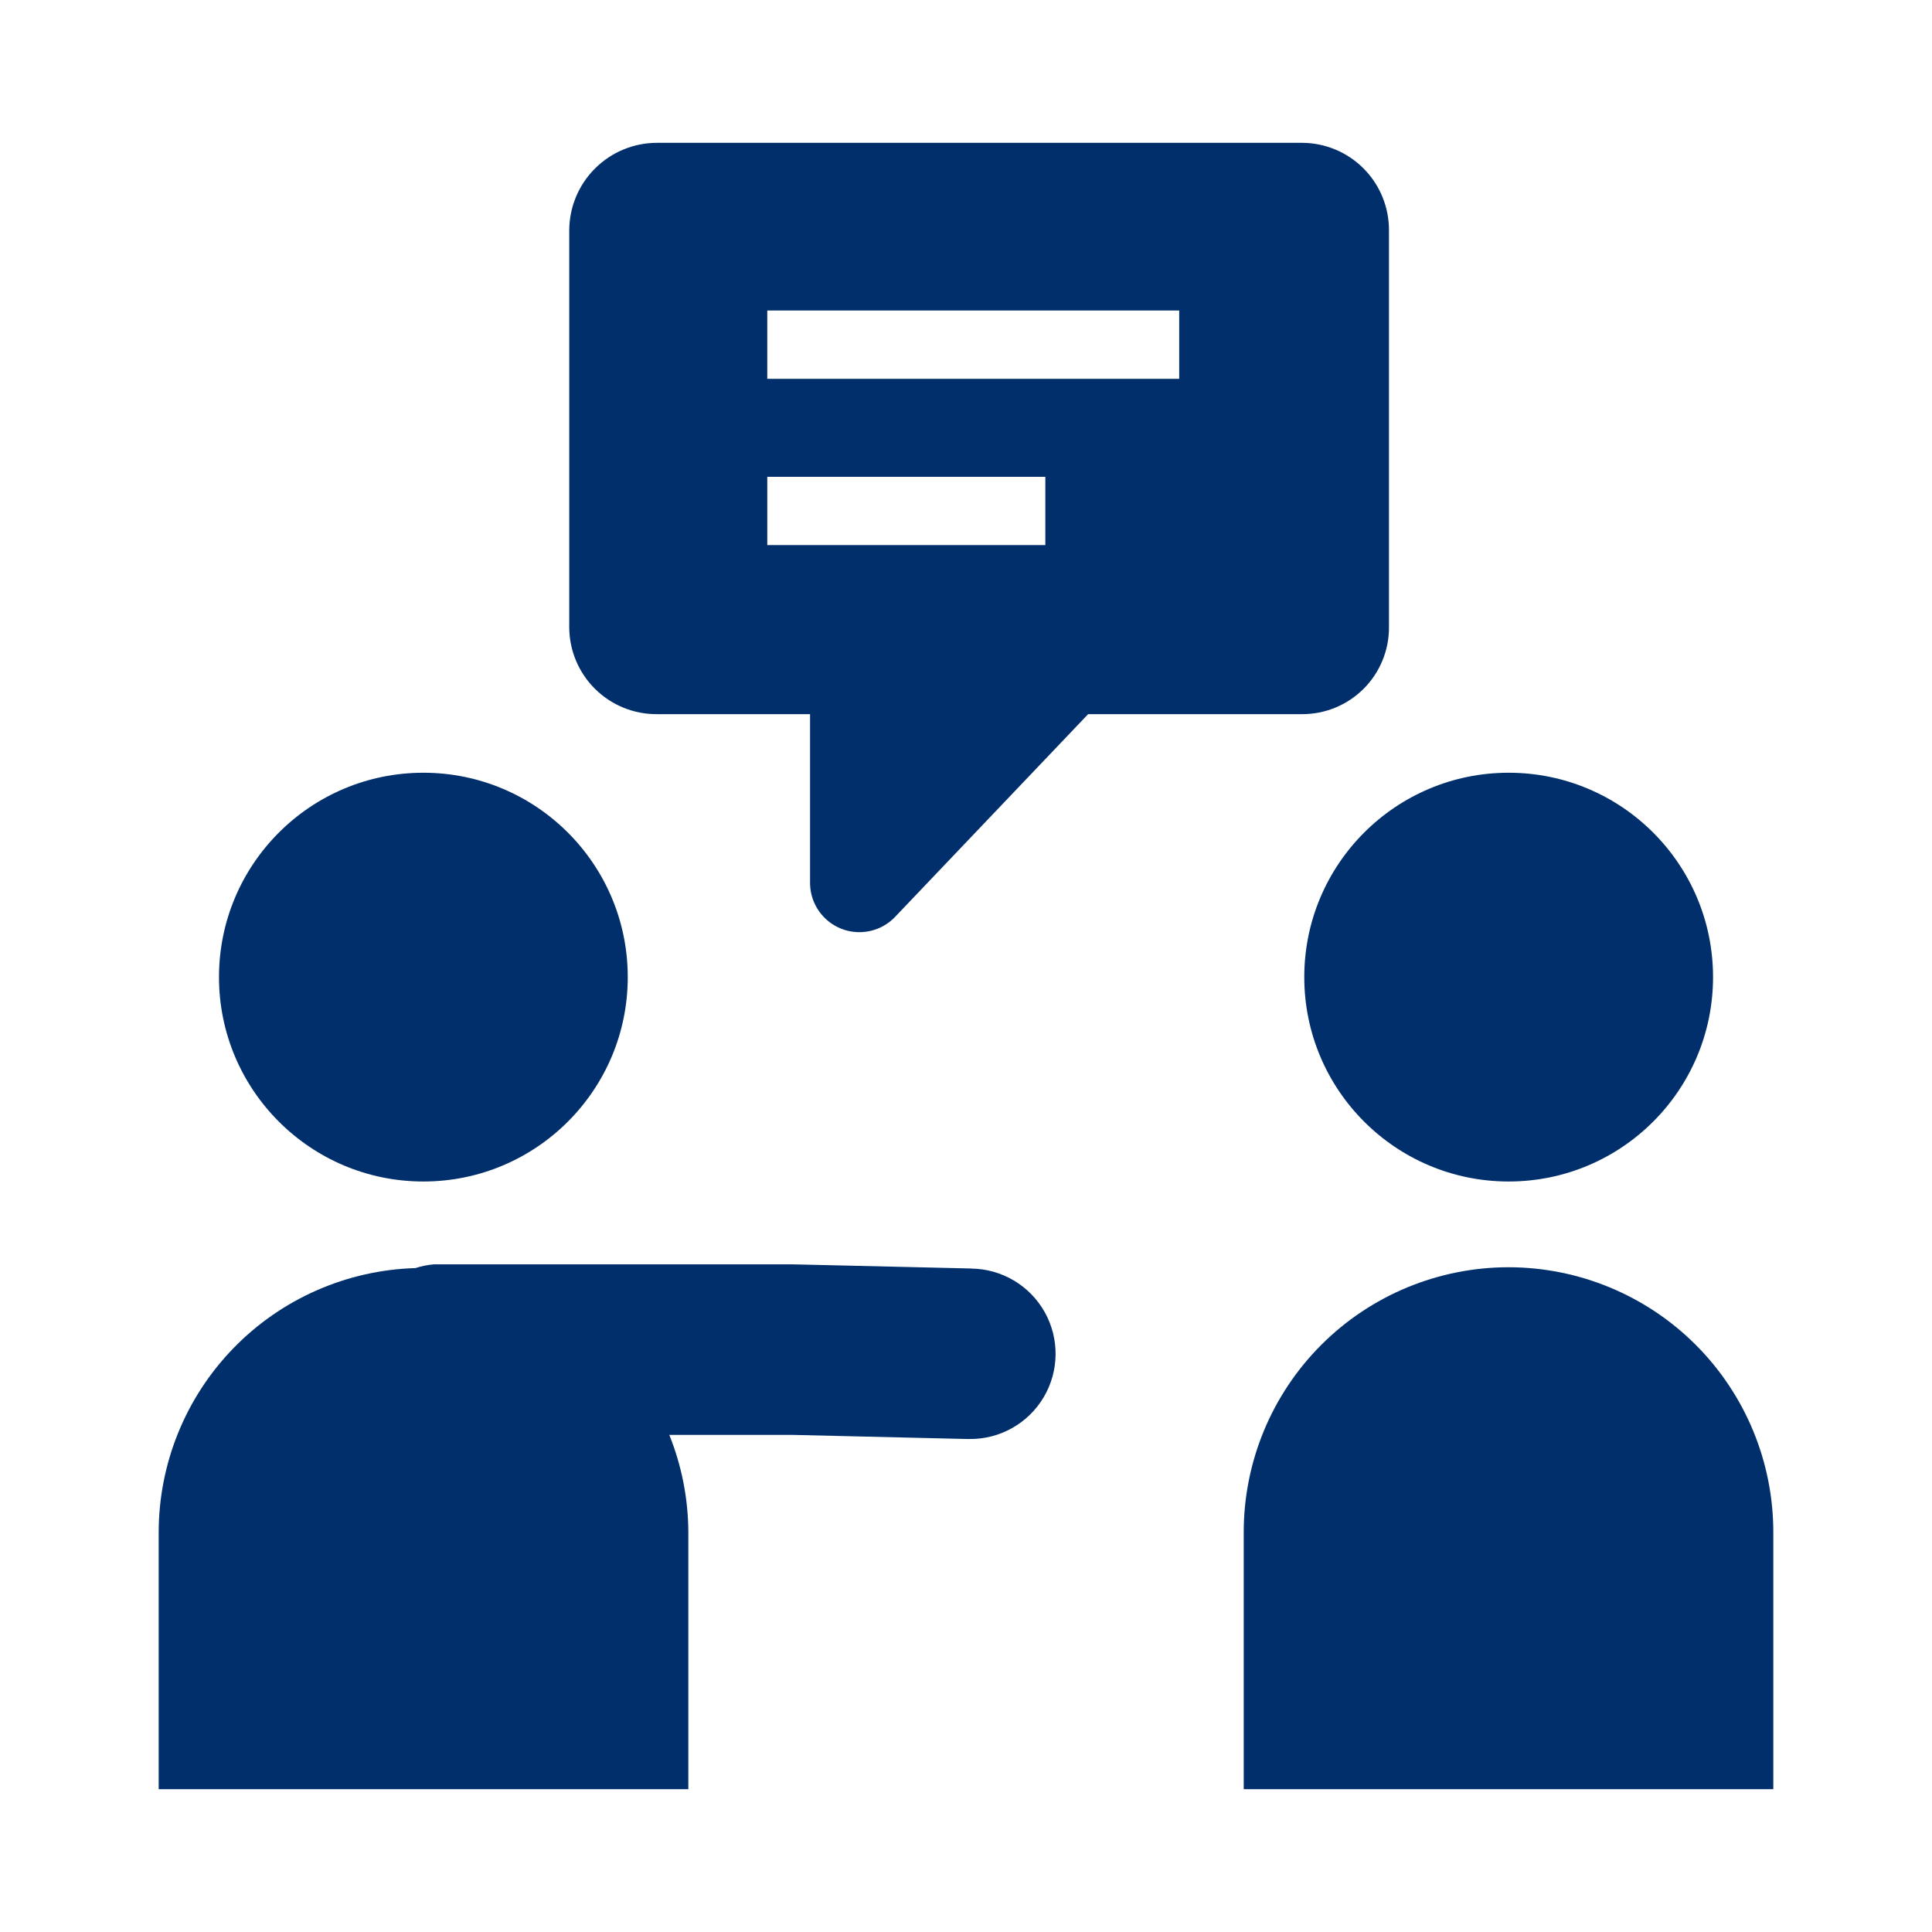
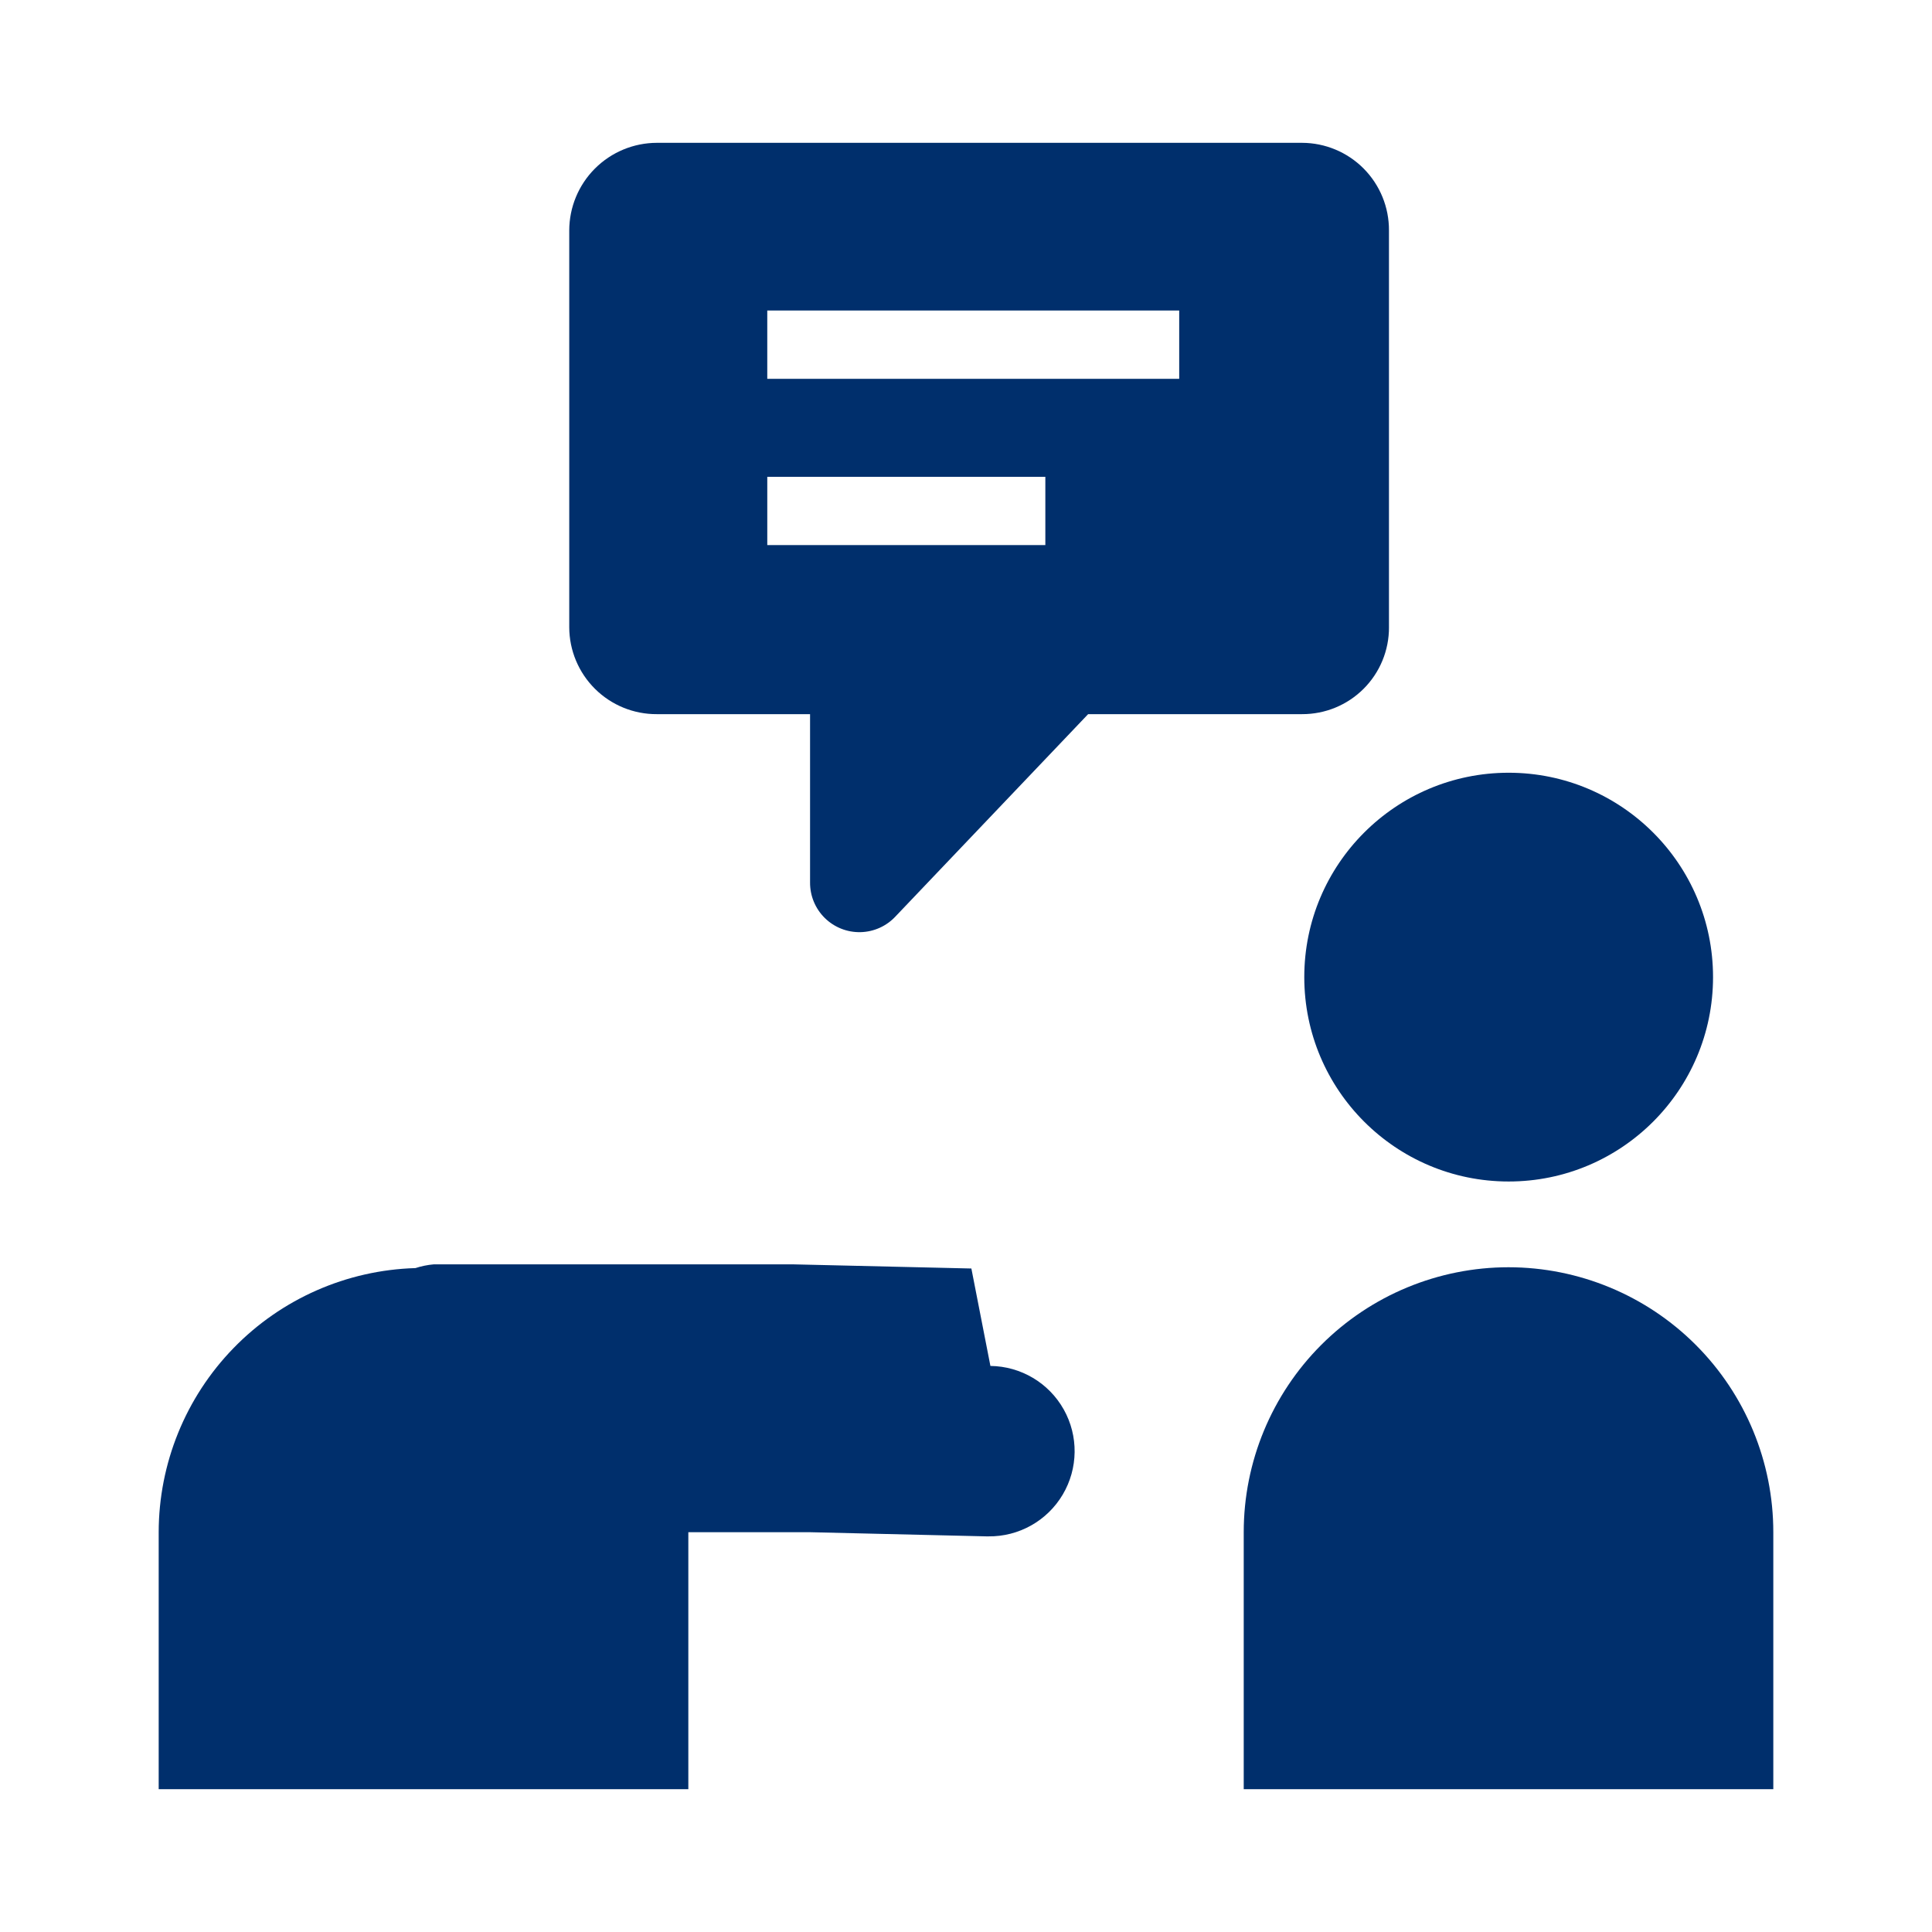
<svg xmlns="http://www.w3.org/2000/svg" width="1200pt" height="1200pt" version="1.1" viewBox="0 0 1200 1200">
  <g fill="#002f6c">
-     <path d="m389.91 606.9c0 70.109-56.836 126.95-126.94 126.95-70.109 0-126.95-56.836-126.95-126.95 0-70.105 56.836-126.94 126.95-126.94 70.105 0 126.94 56.836 126.94 126.94" />
    <path d="m1064 606.9c0 70.109-56.836 126.95-126.95 126.95-70.105 0-126.94-56.836-126.94-126.95 0-70.105 56.836-126.94 126.94-126.94 70.109 0 126.95 56.836 126.95 126.94" />
    <path d="m937.03 787.11c-43.633 0-85.484 17.336-116.34 48.191-30.852 30.855-48.188 72.703-48.188 116.34v159.64h328.93v-159.6c0.012-43.621-17.301-85.461-48.129-116.32-30.828-30.859-72.652-48.215-116.27-48.25z" />
-     <path d="m603.34 787.89-110.36-2.57-223.59-0.004c-3.859 0.336-7.672 1.113-11.355 2.316-42.691 1.246-83.223 19.074-112.99 49.703-29.77 30.625-46.441 71.641-46.48 114.36v159.6h328.97v-159.6c-0.078-20.727-4.09-41.246-11.828-60.473h76.027l109.11 2.57h1.246c18.906 0.223 36.5-9.66 46.148-25.926 9.645-16.266 9.883-36.441 0.621-52.93-9.266-16.484-26.617-26.777-45.527-27z" />
+     <path d="m603.34 787.89-110.36-2.57-223.59-0.004c-3.859 0.336-7.672 1.113-11.355 2.316-42.691 1.246-83.223 19.074-112.99 49.703-29.77 30.625-46.441 71.641-46.48 114.36v159.6h328.97v-159.6h76.027l109.11 2.57h1.246c18.906 0.223 36.5-9.66 46.148-25.926 9.645-16.266 9.883-36.441 0.621-52.93-9.266-16.484-26.617-26.777-45.527-27z" />
    <path d="m862.71 389.57v-246.43c0.078-14.387-5.57-28.211-15.703-38.426-10.133-10.211-23.91-15.969-38.297-16.004h-400.71c-14.43 0.023-28.258 5.766-38.461 15.965-10.203 10.203-15.945 24.035-15.969 38.465v246.43c0.035 14.387 5.793 28.168 16.008 38.301 10.211 10.129 24.035 15.781 38.422 15.699h95.145v104.57c-0.055 8.285 3.25 16.242 9.164 22.055 5.91 5.809 13.926 8.977 22.211 8.777 8.285-0.199 16.141-3.746 21.766-9.832l119.57-125.57h132.86l0.004-0.004c14.34 0.059 28.105-5.613 38.246-15.75 10.141-10.141 15.812-23.91 15.754-38.25zm-213.43-51h-172.71v-42.426h172.71zm83.145-103.29h-255.86v-42.43h255.86z" />
  </g>
</svg>